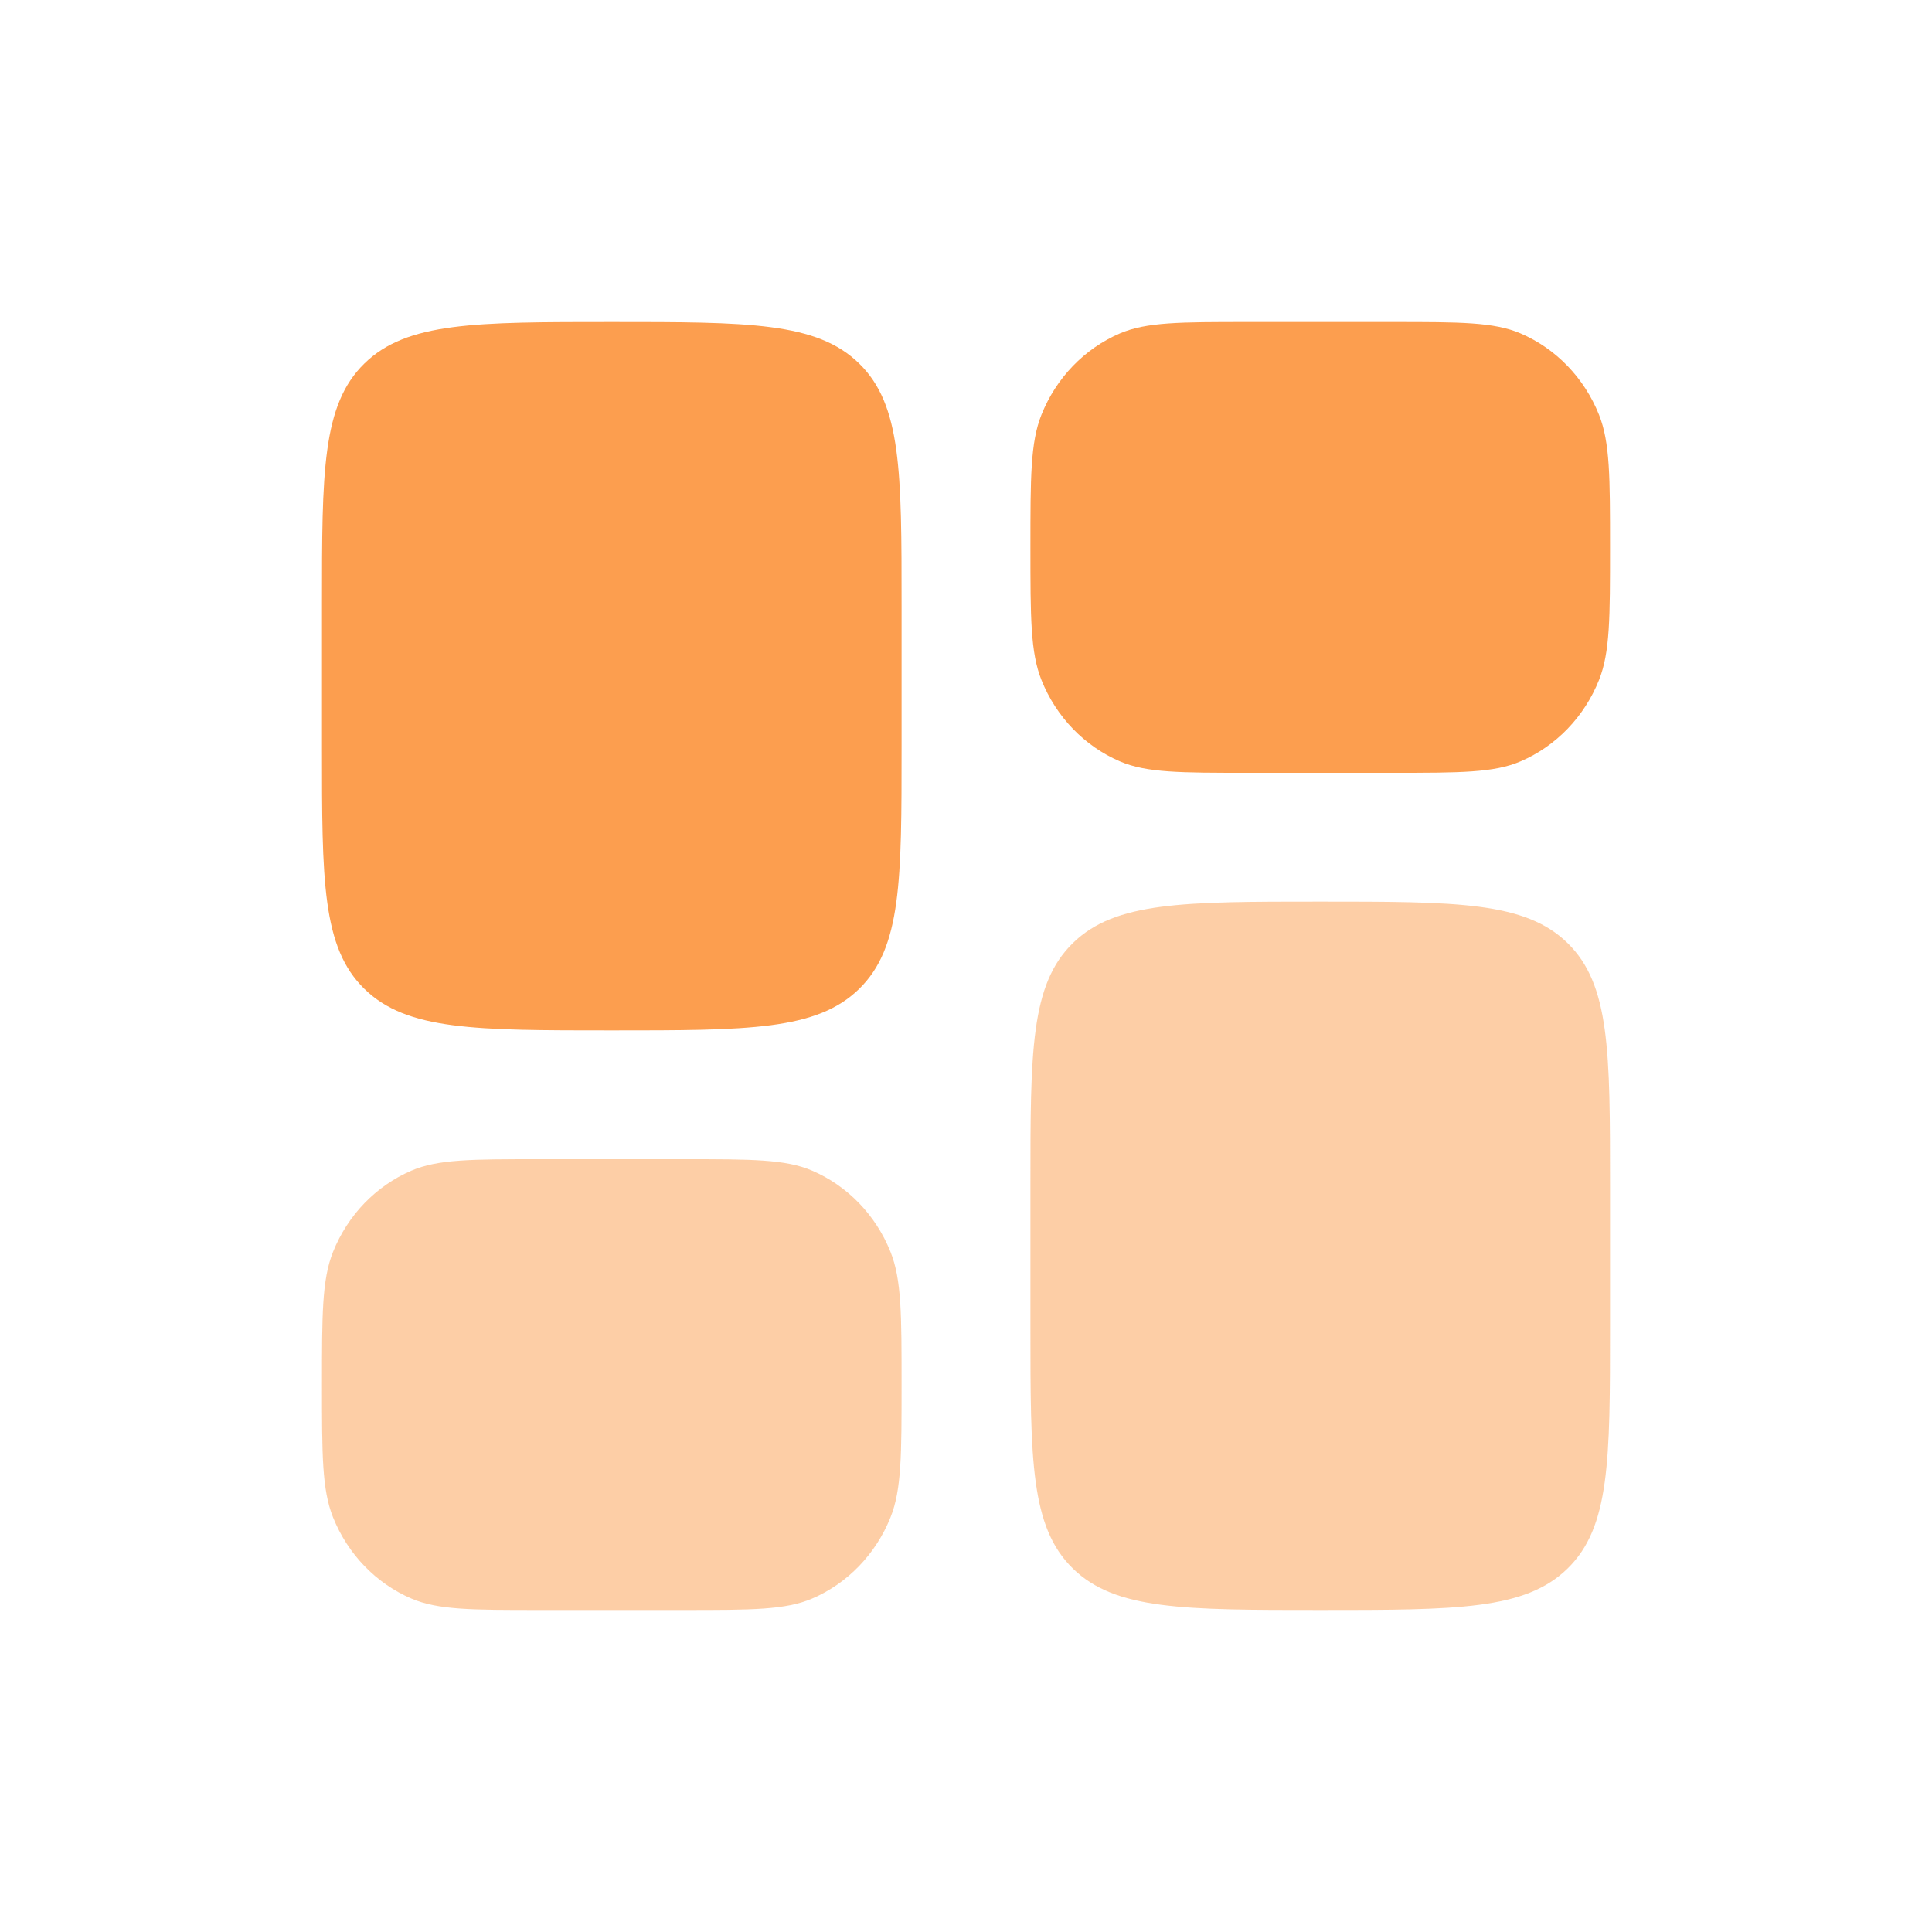
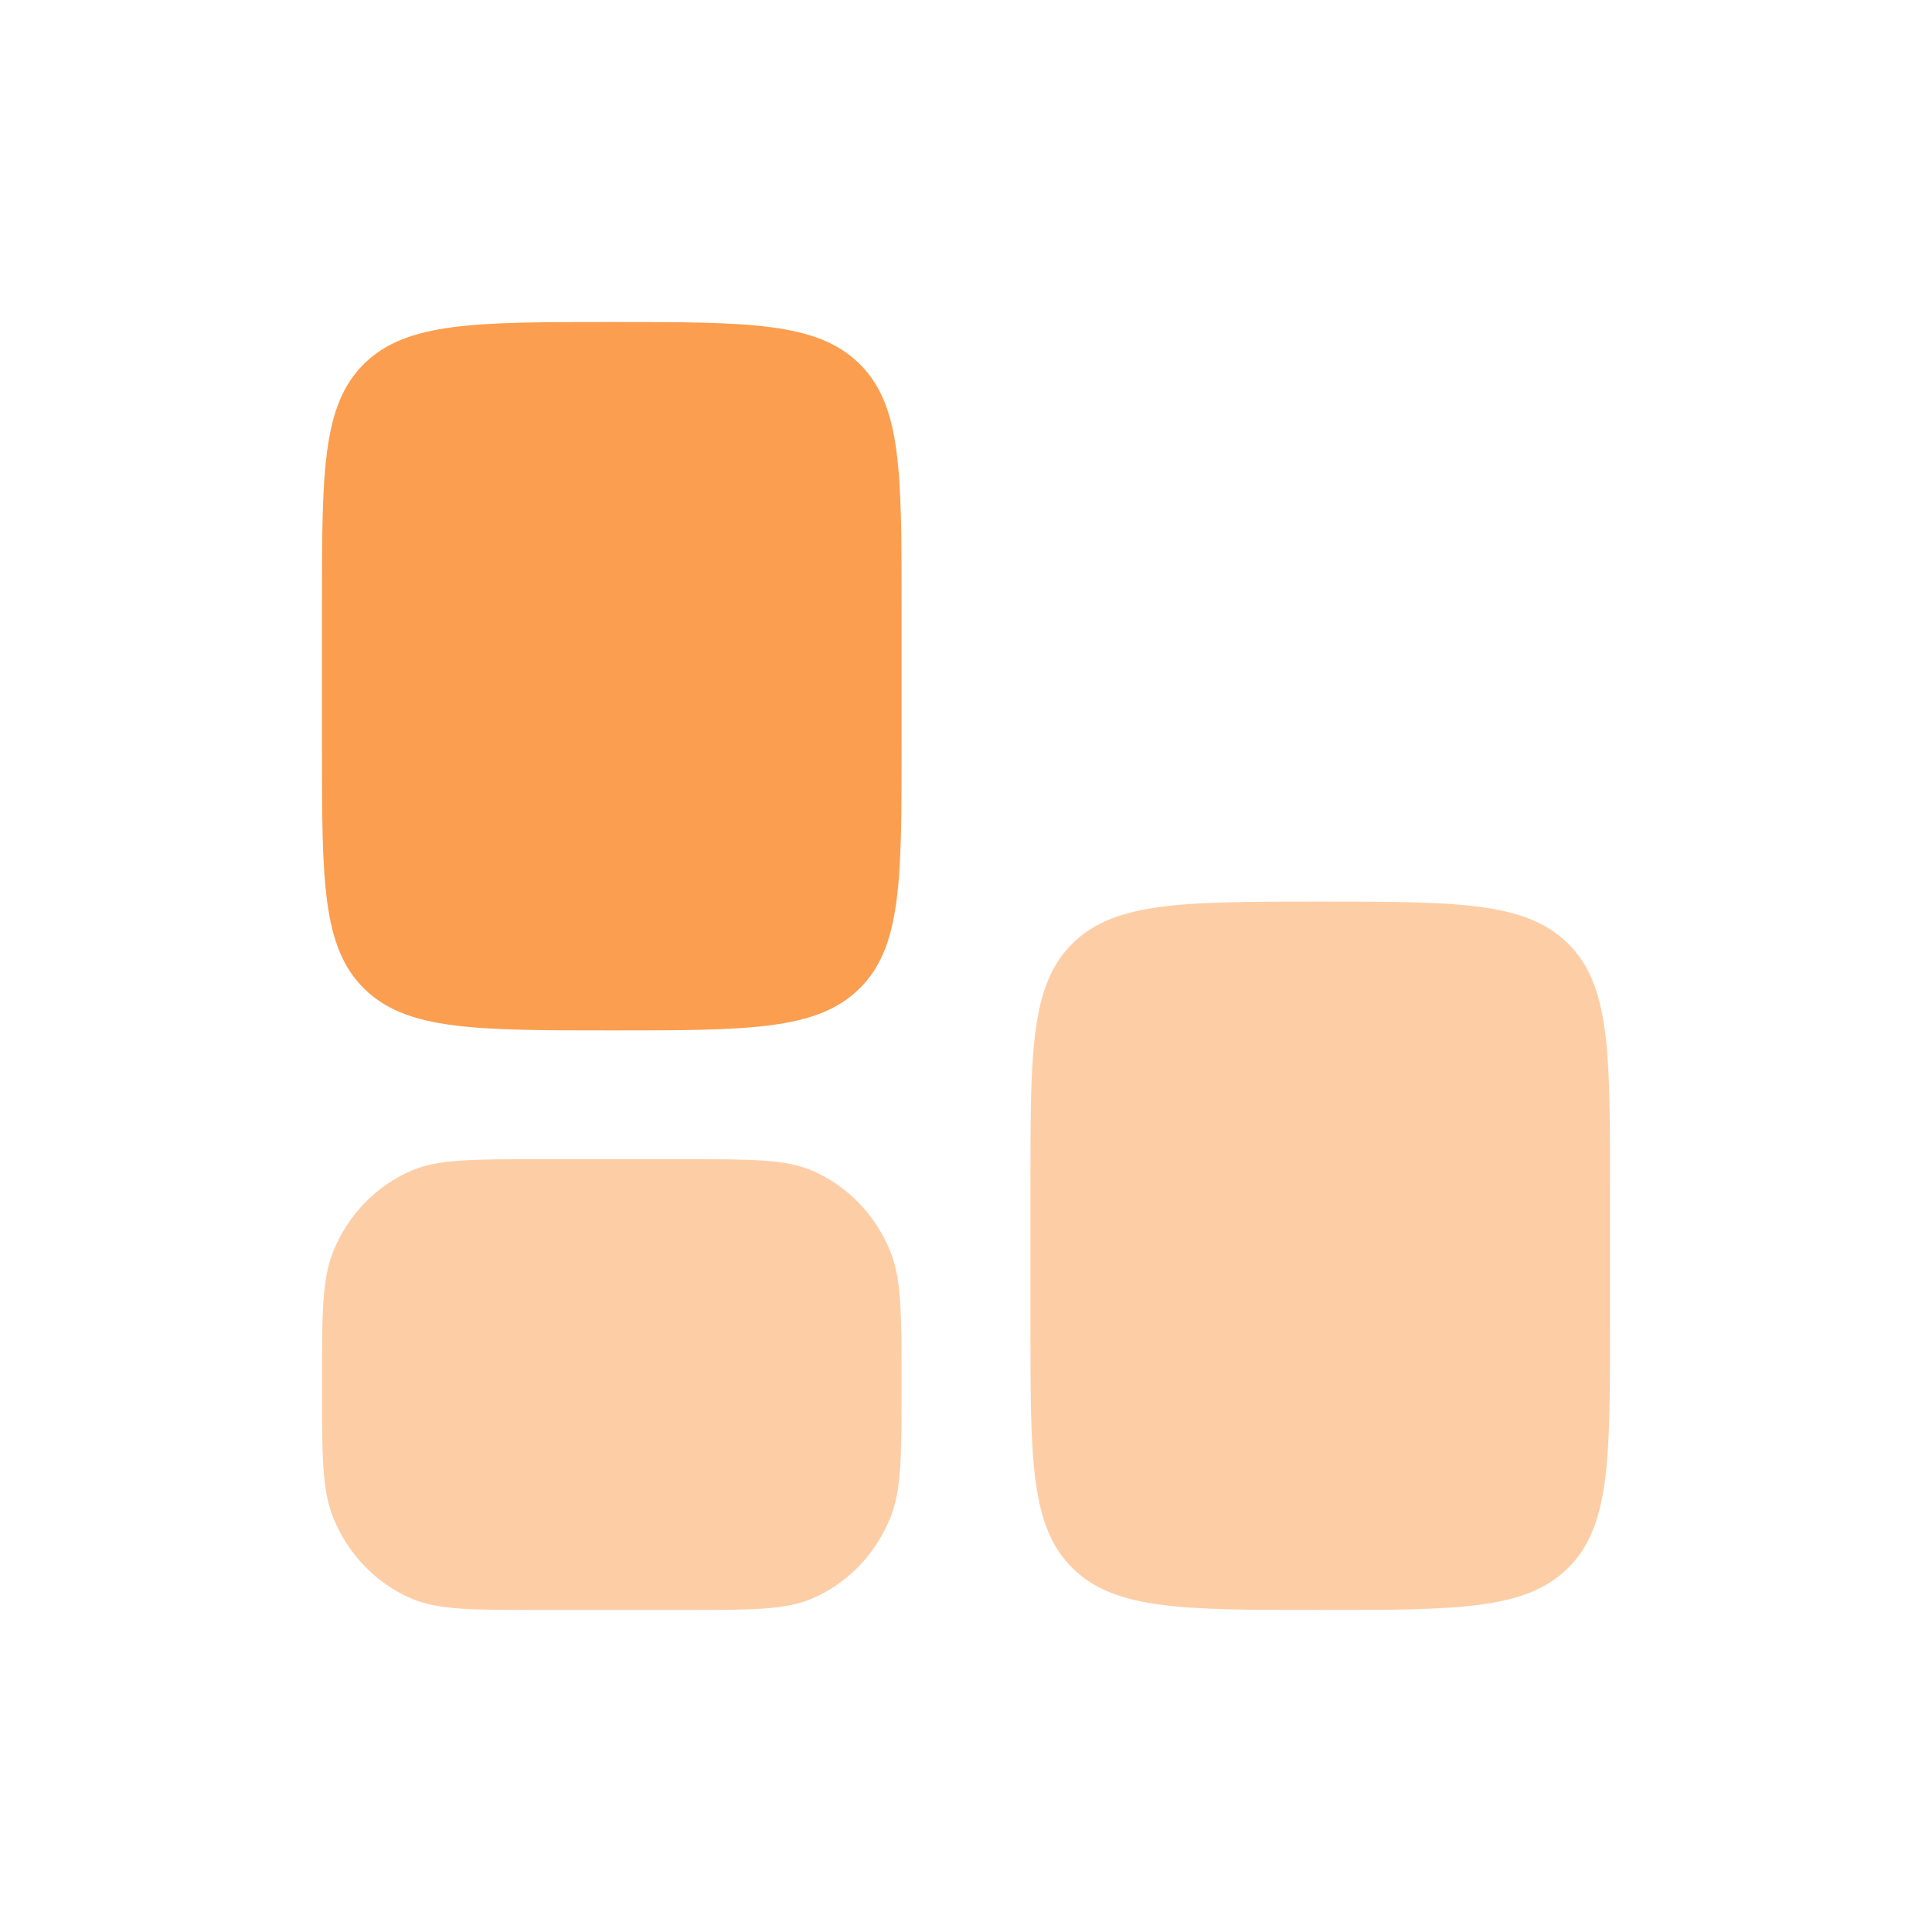
<svg xmlns="http://www.w3.org/2000/svg" width="55" height="55" viewBox="0 0 55 55" fill="none">
  <path opacity="0.5" d="M29.334 33.733C29.334 29.931 29.334 28.029 30.542 26.848C31.75 25.667 33.695 25.667 37.584 25.667C41.473 25.667 43.418 25.667 44.626 26.848C45.834 28.029 45.834 29.931 45.834 33.733V37.767C45.834 41.569 45.834 43.471 44.626 44.652C43.418 45.833 41.473 45.833 37.584 45.833C33.695 45.833 31.75 45.833 30.542 44.652C29.334 43.471 29.334 41.569 29.334 37.767V33.733Z" fill="#FC9E4F" />
  <path d="M9.166 21.267C9.166 25.069 9.166 26.971 10.374 28.152C11.582 29.333 13.527 29.333 17.416 29.333C21.305 29.333 23.25 29.333 24.458 28.152C25.666 26.971 25.666 25.069 25.666 21.267V17.233C25.666 13.431 25.666 11.529 24.458 10.348C23.25 9.167 21.305 9.167 17.416 9.167C13.527 9.167 11.582 9.167 10.374 10.348C9.166 11.529 9.166 13.431 9.166 17.233V21.267Z" fill="#FC9E4F" />
-   <path d="M29.334 15.583C29.334 13.59 29.334 12.594 29.648 11.807C30.067 10.759 30.87 9.927 31.88 9.492C32.639 9.167 33.599 9.167 35.522 9.167H39.647C41.569 9.167 42.529 9.167 43.288 9.492C44.298 9.927 45.101 10.759 45.52 11.807C45.834 12.594 45.834 13.59 45.834 15.583C45.834 17.577 45.834 18.573 45.52 19.359C45.101 20.407 44.298 21.24 43.288 21.674C42.529 22 41.569 22 39.647 22H35.522C33.599 22 32.639 22 31.88 21.674C30.87 21.24 30.067 20.407 29.648 19.359C29.334 18.573 29.334 17.577 29.334 15.583Z" fill="#FC9E4F" />
-   <path opacity="0.5" d="M9.166 39.417C9.166 41.41 9.166 42.407 9.48 43.193C9.899 44.241 10.702 45.074 11.712 45.508C12.47 45.833 13.431 45.833 15.354 45.833H19.479C21.401 45.833 22.361 45.833 23.12 45.508C24.13 45.074 24.933 44.241 25.352 43.193C25.666 42.407 25.666 41.41 25.666 39.417C25.666 37.423 25.666 36.427 25.352 35.641C24.933 34.593 24.13 33.76 23.12 33.326C22.361 33 21.401 33 19.479 33H15.354C13.431 33 12.47 33 11.712 33.326C10.702 33.76 9.899 34.593 9.48 35.641C9.166 36.427 9.166 37.423 9.166 39.417Z" fill="#FC9E4F" />
+   <path opacity="0.5" d="M9.166 39.417C9.166 41.41 9.166 42.407 9.48 43.193C9.899 44.241 10.702 45.074 11.712 45.508C12.47 45.833 13.431 45.833 15.354 45.833H19.479C21.401 45.833 22.361 45.833 23.12 45.508C24.13 45.074 24.933 44.241 25.352 43.193C25.666 42.407 25.666 41.41 25.666 39.417C25.666 37.423 25.666 36.427 25.352 35.641C24.933 34.593 24.13 33.76 23.12 33.326C22.361 33 21.401 33 19.479 33H15.354C13.431 33 12.47 33 11.712 33.326C10.702 33.76 9.899 34.593 9.48 35.641C9.166 36.427 9.166 37.423 9.166 39.417" fill="#FC9E4F" />
</svg>